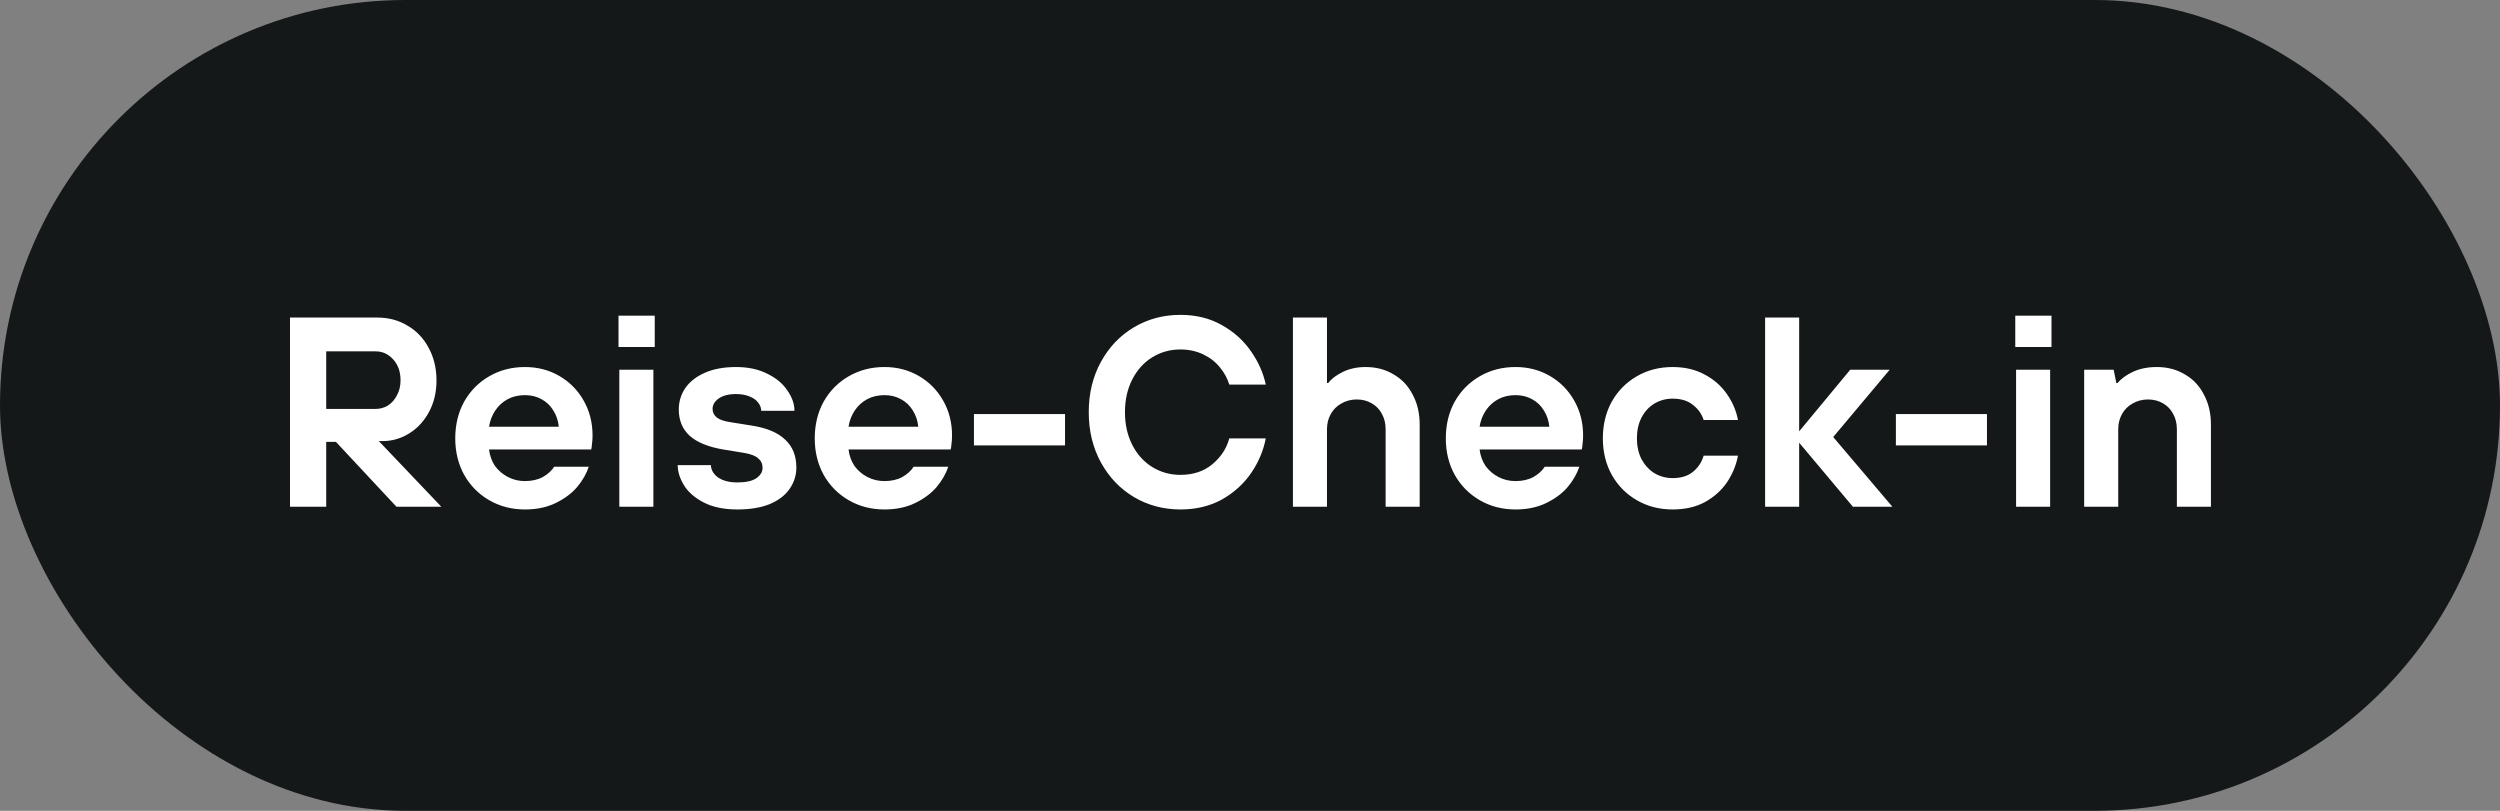
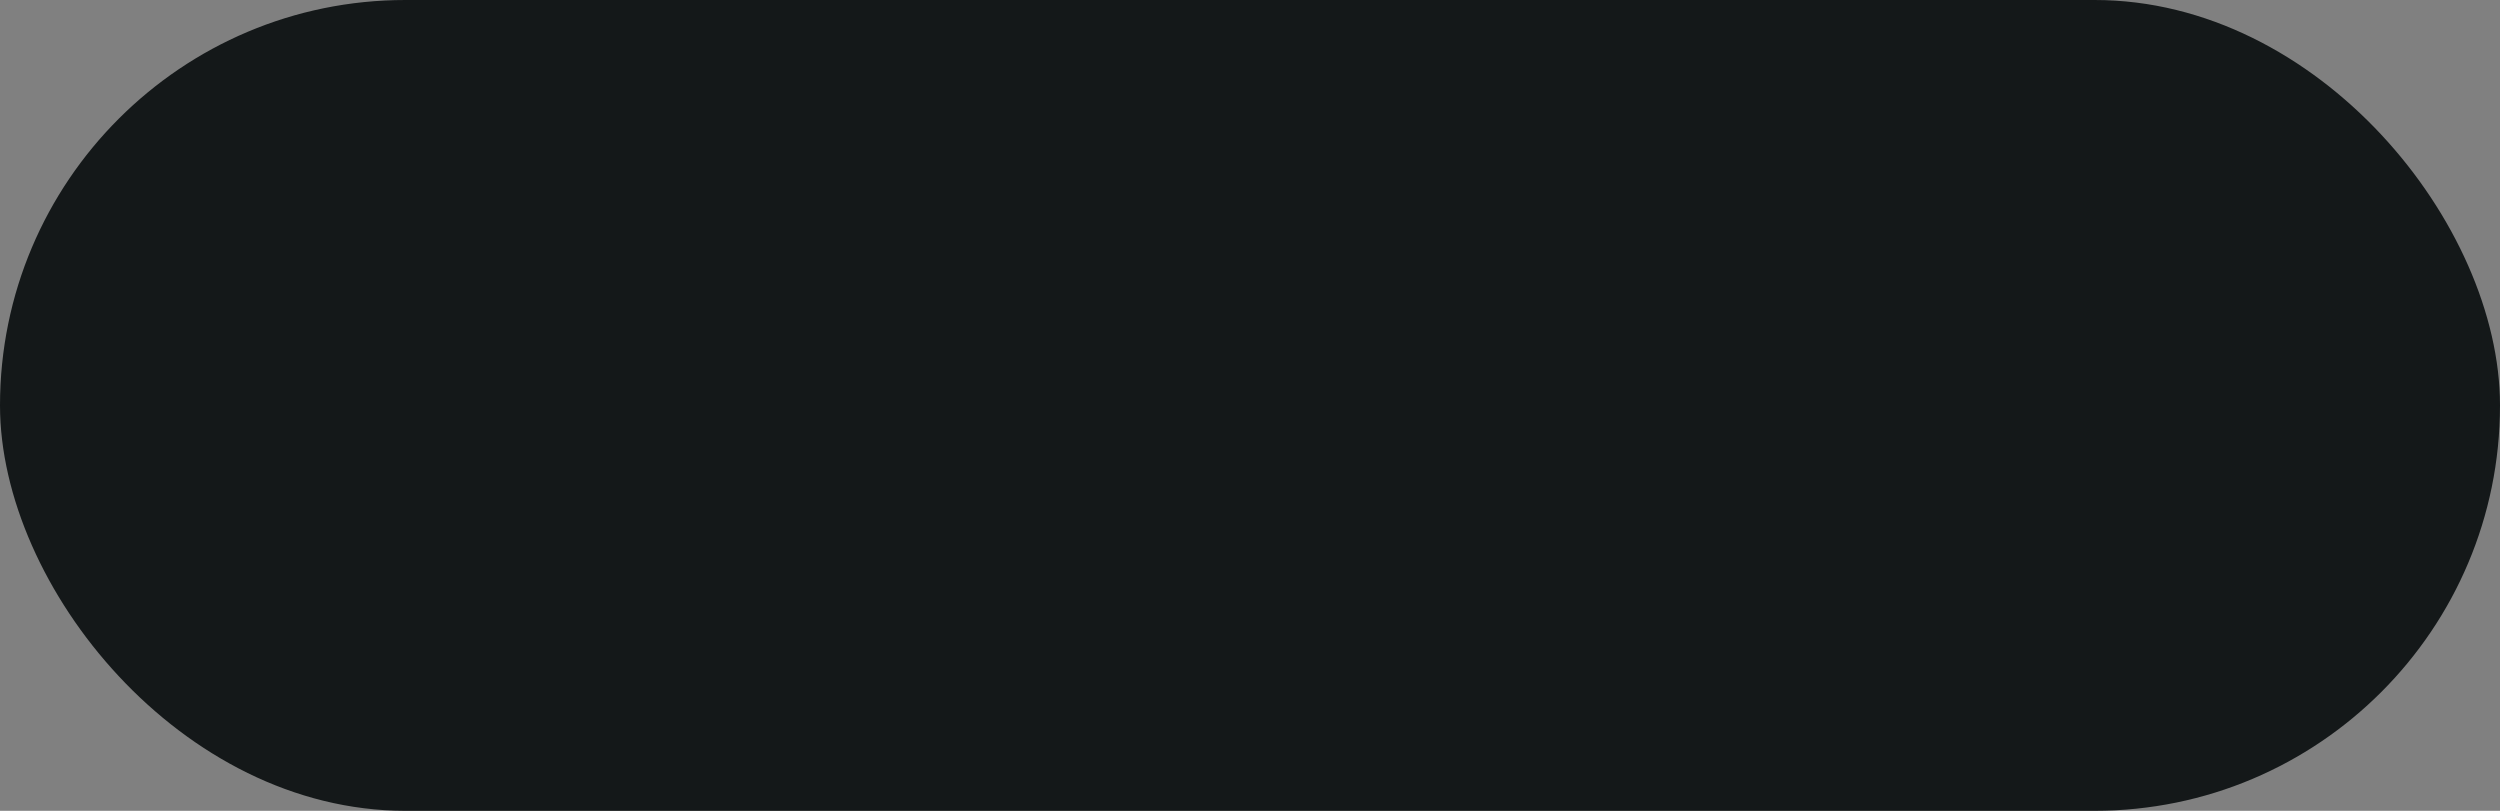
<svg xmlns="http://www.w3.org/2000/svg" fill="none" height="48" style="" viewBox="0 0 148 48" width="148">
  <rect x="0" y="0" width="148" height="48" fill="#808080" stroke="none" />
  <rect fill="#141819" height="48" rx="24" width="148" />
-   <path d="M17.168 30V18.8H22.336C23.008 18.8 23.605 18.96 24.128 19.28C24.661 19.589 25.077 20.027 25.376 20.592C25.685 21.157 25.84 21.803 25.84 22.528C25.84 23.211 25.696 23.824 25.408 24.368C25.12 24.912 24.731 25.339 24.24 25.648C23.749 25.957 23.221 26.112 22.656 26.112H21.984V25.648L26.128 30H23.472L19.888 26.16H19.312V30H17.168ZM22.24 24.208C22.507 24.208 22.752 24.139 22.976 24C23.2 23.851 23.376 23.648 23.504 23.392C23.643 23.136 23.712 22.843 23.712 22.512C23.712 22.011 23.568 21.6 23.28 21.28C22.992 20.96 22.645 20.8 22.24 20.8H19.312V24.208H22.24ZM31.079 30.16C30.301 30.16 29.597 29.979 28.967 29.616C28.338 29.253 27.842 28.752 27.479 28.112C27.127 27.472 26.951 26.752 26.951 25.952C26.951 25.141 27.127 24.416 27.479 23.776C27.842 23.136 28.338 22.635 28.967 22.272C29.597 21.909 30.301 21.728 31.079 21.728C31.826 21.728 32.503 21.904 33.111 22.256C33.719 22.608 34.199 23.093 34.551 23.712C34.903 24.331 35.079 25.019 35.079 25.776C35.079 25.957 35.069 26.123 35.047 26.272C35.037 26.421 35.021 26.533 34.999 26.608H28.951C28.994 26.971 29.111 27.296 29.303 27.584C29.506 27.861 29.762 28.08 30.071 28.24C30.381 28.4 30.717 28.48 31.079 28.48C31.485 28.48 31.837 28.4 32.135 28.24C32.434 28.069 32.658 27.867 32.807 27.632H34.855C34.717 28.048 34.487 28.448 34.167 28.832C33.847 29.205 33.426 29.52 32.903 29.776C32.381 30.032 31.773 30.16 31.079 30.16ZM33.079 25.264C33.047 24.912 32.941 24.592 32.759 24.304C32.589 24.016 32.354 23.792 32.055 23.632C31.767 23.472 31.442 23.392 31.079 23.392C30.695 23.392 30.354 23.472 30.055 23.632C29.757 23.792 29.511 24.016 29.319 24.304C29.127 24.592 29.005 24.912 28.951 25.264H33.079ZM36.664 30V21.888H38.68V30H36.664ZM36.616 20.544V18.688H38.76V20.544H36.616ZM43.656 30.16C42.855 30.16 42.189 30.021 41.656 29.744C41.122 29.467 40.733 29.125 40.487 28.72C40.242 28.315 40.12 27.92 40.12 27.536H42.087C42.087 27.707 42.146 27.872 42.264 28.032C42.381 28.192 42.557 28.32 42.791 28.416C43.026 28.512 43.314 28.56 43.656 28.56C44.146 28.56 44.514 28.48 44.76 28.32C45.016 28.149 45.144 27.941 45.144 27.696C45.144 27.461 45.058 27.275 44.888 27.136C44.727 26.987 44.456 26.88 44.072 26.816L42.807 26.608C41.933 26.459 41.277 26.192 40.84 25.808C40.402 25.413 40.184 24.891 40.184 24.24C40.184 23.781 40.312 23.36 40.568 22.976C40.834 22.592 41.224 22.288 41.736 22.064C42.248 21.84 42.861 21.728 43.575 21.728C44.29 21.728 44.909 21.861 45.431 22.128C45.954 22.384 46.349 22.715 46.615 23.12C46.893 23.515 47.032 23.915 47.032 24.32H45.063C45.063 24.149 45.005 23.989 44.888 23.84C44.77 23.68 44.599 23.557 44.376 23.472C44.151 23.376 43.885 23.328 43.575 23.328C43.127 23.328 42.781 23.419 42.535 23.6C42.301 23.771 42.184 23.973 42.184 24.208C42.184 24.411 42.269 24.581 42.44 24.72C42.61 24.848 42.877 24.939 43.239 24.992L44.535 25.2C45.41 25.339 46.061 25.616 46.487 26.032C46.925 26.437 47.144 26.987 47.144 27.68C47.144 28.139 47.01 28.56 46.743 28.944C46.487 29.317 46.098 29.616 45.575 29.84C45.053 30.053 44.413 30.16 43.656 30.16ZM52.361 30.16C51.582 30.16 50.878 29.979 50.249 29.616C49.619 29.253 49.123 28.752 48.761 28.112C48.409 27.472 48.233 26.752 48.233 25.952C48.233 25.141 48.409 24.416 48.761 23.776C49.123 23.136 49.619 22.635 50.249 22.272C50.878 21.909 51.582 21.728 52.361 21.728C53.107 21.728 53.785 21.904 54.393 22.256C55.001 22.608 55.481 23.093 55.833 23.712C56.185 24.331 56.361 25.019 56.361 25.776C56.361 25.957 56.35 26.123 56.329 26.272C56.318 26.421 56.302 26.533 56.281 26.608H50.233C50.275 26.971 50.393 27.296 50.585 27.584C50.787 27.861 51.043 28.08 51.353 28.24C51.662 28.4 51.998 28.48 52.361 28.48C52.766 28.48 53.118 28.4 53.417 28.24C53.715 28.069 53.939 27.867 54.089 27.632H56.137C55.998 28.048 55.769 28.448 55.449 28.832C55.129 29.205 54.707 29.52 54.185 29.776C53.662 30.032 53.054 30.16 52.361 30.16ZM54.361 25.264C54.329 24.912 54.222 24.592 54.041 24.304C53.87 24.016 53.635 23.792 53.337 23.632C53.049 23.472 52.723 23.392 52.361 23.392C51.977 23.392 51.635 23.472 51.337 23.632C51.038 23.792 50.793 24.016 50.601 24.304C50.409 24.592 50.286 24.912 50.233 25.264H54.361ZM57.657 26.368V24.512H63.05V26.368H57.657ZM69.878 30.16C68.875 30.16 67.958 29.915 67.126 29.424C66.304 28.933 65.654 28.251 65.174 27.376C64.694 26.501 64.454 25.509 64.454 24.4C64.454 23.291 64.694 22.299 65.174 21.424C65.654 20.549 66.304 19.867 67.126 19.376C67.958 18.885 68.875 18.64 69.878 18.64C70.795 18.64 71.606 18.837 72.31 19.232C73.024 19.627 73.6 20.139 74.038 20.768C74.486 21.397 74.784 22.064 74.934 22.768H72.774C72.667 22.405 72.48 22.064 72.214 21.744C71.958 21.424 71.627 21.168 71.222 20.976C70.816 20.784 70.368 20.688 69.878 20.688C69.27 20.688 68.715 20.843 68.214 21.152C67.712 21.461 67.318 21.899 67.03 22.464C66.742 23.029 66.598 23.675 66.598 24.4C66.598 25.125 66.742 25.771 67.03 26.336C67.318 26.901 67.712 27.339 68.214 27.648C68.715 27.957 69.27 28.112 69.878 28.112C70.635 28.112 71.264 27.904 71.766 27.488C72.278 27.061 72.614 26.549 72.774 25.952H74.934C74.795 26.677 74.507 27.36 74.07 28C73.632 28.64 73.056 29.163 72.342 29.568C71.627 29.963 70.806 30.16 69.878 30.16ZM76.541 30V18.8H78.557V22.672H78.637C78.819 22.427 79.106 22.208 79.501 22.016C79.896 21.824 80.344 21.728 80.845 21.728C81.464 21.728 82.013 21.872 82.493 22.16C82.984 22.437 83.362 22.837 83.629 23.36C83.906 23.872 84.045 24.464 84.045 25.136V30H82.029V25.408C82.029 25.067 81.954 24.763 81.805 24.496C81.666 24.229 81.464 24.021 81.197 23.872C80.941 23.723 80.648 23.648 80.317 23.648C79.987 23.648 79.683 23.728 79.405 23.888C79.138 24.037 78.93 24.245 78.781 24.512C78.632 24.779 78.557 25.077 78.557 25.408V30H76.541ZM89.72 30.16C88.941 30.16 88.237 29.979 87.608 29.616C86.979 29.253 86.483 28.752 86.12 28.112C85.768 27.472 85.592 26.752 85.592 25.952C85.592 25.141 85.768 24.416 86.12 23.776C86.483 23.136 86.979 22.635 87.608 22.272C88.237 21.909 88.941 21.728 89.72 21.728C90.467 21.728 91.144 21.904 91.752 22.256C92.36 22.608 92.84 23.093 93.192 23.712C93.544 24.331 93.72 25.019 93.72 25.776C93.72 25.957 93.709 26.123 93.688 26.272C93.677 26.421 93.661 26.533 93.64 26.608H87.592C87.635 26.971 87.752 27.296 87.944 27.584C88.147 27.861 88.403 28.08 88.712 28.24C89.021 28.4 89.357 28.48 89.72 28.48C90.125 28.48 90.477 28.4 90.776 28.24C91.075 28.069 91.299 27.867 91.448 27.632H93.496C93.357 28.048 93.128 28.448 92.808 28.832C92.488 29.205 92.067 29.52 91.544 29.776C91.021 30.032 90.413 30.16 89.72 30.16ZM91.72 25.264C91.688 24.912 91.581 24.592 91.4 24.304C91.229 24.016 90.995 23.792 90.696 23.632C90.408 23.472 90.083 23.392 89.72 23.392C89.336 23.392 88.995 23.472 88.696 23.632C88.397 23.792 88.152 24.016 87.96 24.304C87.768 24.592 87.645 24.912 87.592 25.264H91.72ZM99.017 30.16C98.238 30.16 97.534 29.979 96.905 29.616C96.275 29.253 95.779 28.752 95.417 28.112C95.065 27.472 94.889 26.752 94.889 25.952C94.889 25.141 95.065 24.416 95.417 23.776C95.779 23.136 96.275 22.635 96.905 22.272C97.534 21.909 98.238 21.728 99.017 21.728C99.742 21.728 100.377 21.877 100.921 22.176C101.465 22.464 101.902 22.848 102.233 23.328C102.564 23.797 102.782 24.309 102.889 24.864H100.857C100.74 24.501 100.526 24.203 100.217 23.968C99.918 23.723 99.518 23.6 99.017 23.6C98.633 23.6 98.275 23.696 97.945 23.888C97.625 24.08 97.369 24.357 97.177 24.72C96.996 25.072 96.905 25.483 96.905 25.952C96.905 26.411 96.996 26.821 97.177 27.184C97.369 27.536 97.625 27.813 97.945 28.016C98.275 28.208 98.633 28.304 99.017 28.304C99.518 28.304 99.918 28.181 100.217 27.936C100.526 27.691 100.74 27.371 100.857 26.976H102.889C102.782 27.541 102.564 28.069 102.233 28.56C101.902 29.04 101.465 29.429 100.921 29.728C100.388 30.016 99.753 30.16 99.017 30.16ZM104.494 30V18.8H106.51V25.536L109.534 21.888H111.87L108.526 25.872L112.03 30H109.694L106.51 26.208V30H104.494ZM112.236 26.368V24.512H117.628V26.368H112.236ZM119.352 30V21.888H121.368V30H119.352ZM119.304 20.544V18.688H121.448V20.544H119.304ZM123.383 30V21.888H125.127L125.287 22.672H125.367C125.559 22.427 125.858 22.208 126.263 22.016C126.668 21.824 127.143 21.728 127.687 21.728C128.306 21.728 128.855 21.872 129.335 22.16C129.826 22.437 130.204 22.837 130.471 23.36C130.748 23.872 130.887 24.464 130.887 25.136V30H128.871V25.408C128.871 25.067 128.796 24.763 128.647 24.496C128.508 24.229 128.306 24.021 128.039 23.872C127.783 23.723 127.49 23.648 127.159 23.648C126.828 23.648 126.524 23.728 126.247 23.888C125.98 24.037 125.772 24.245 125.623 24.512C125.474 24.779 125.399 25.077 125.399 25.408V30H123.383Z" fill="white" />
</svg>